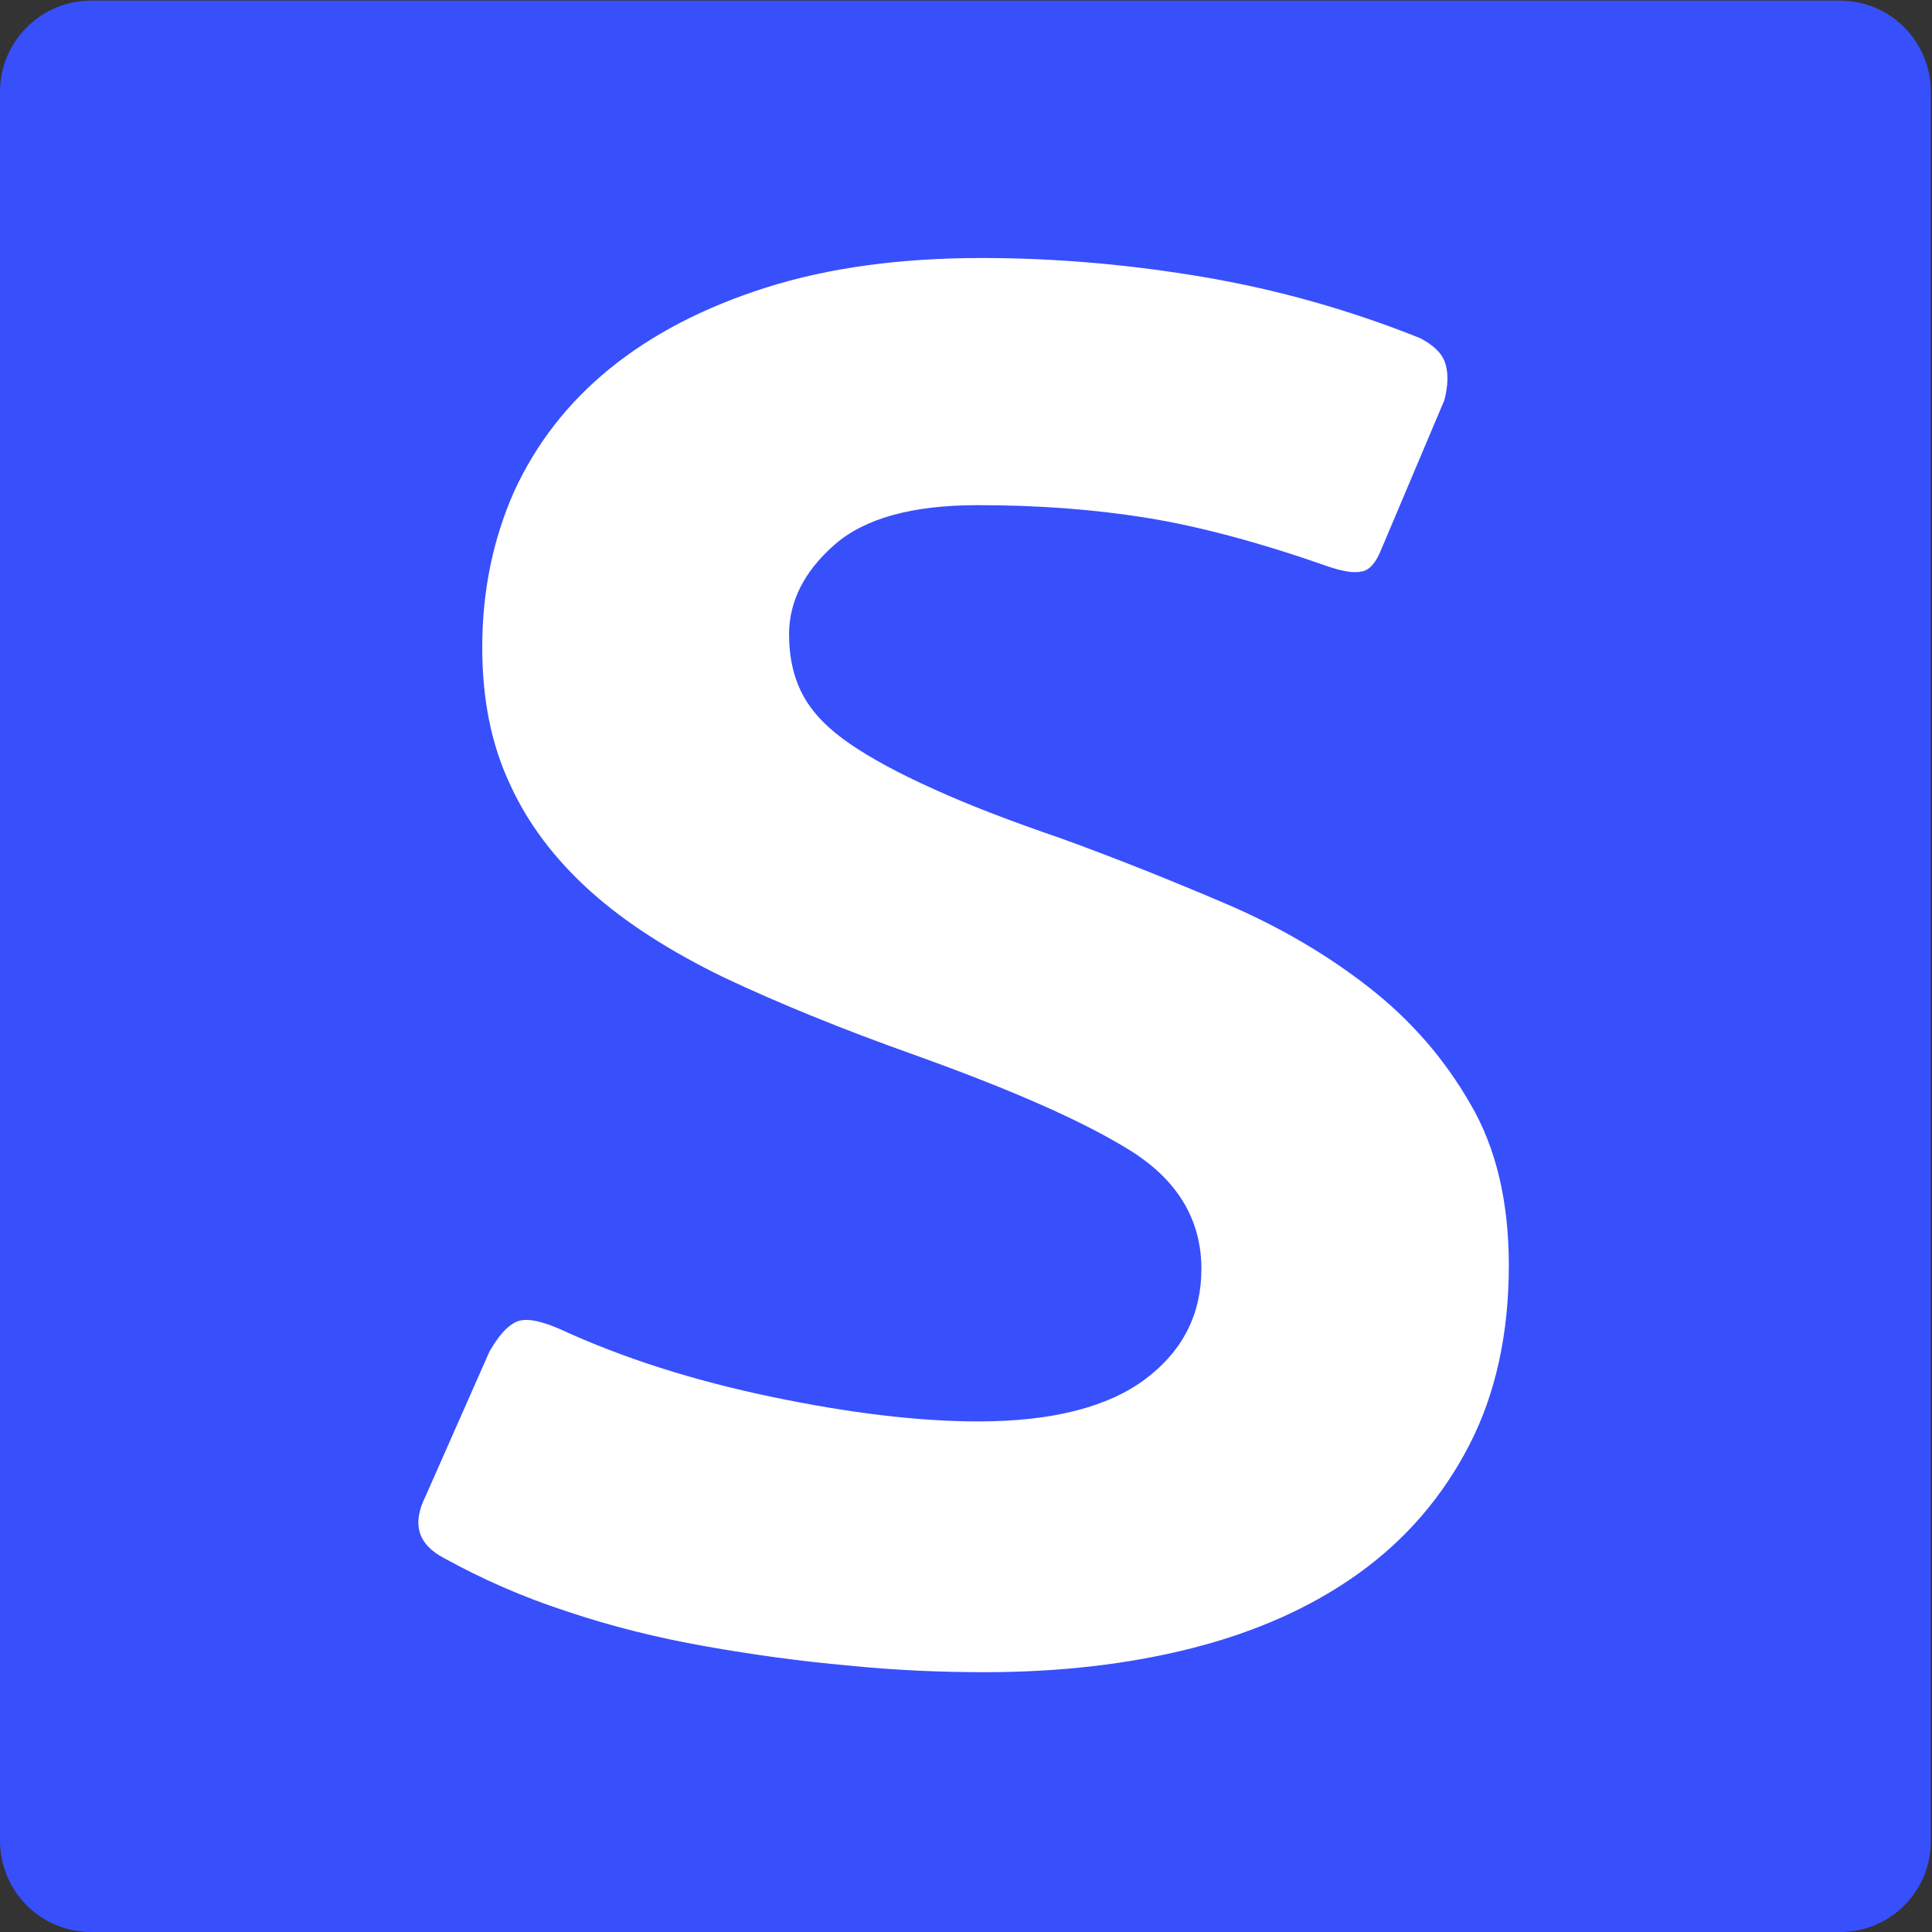
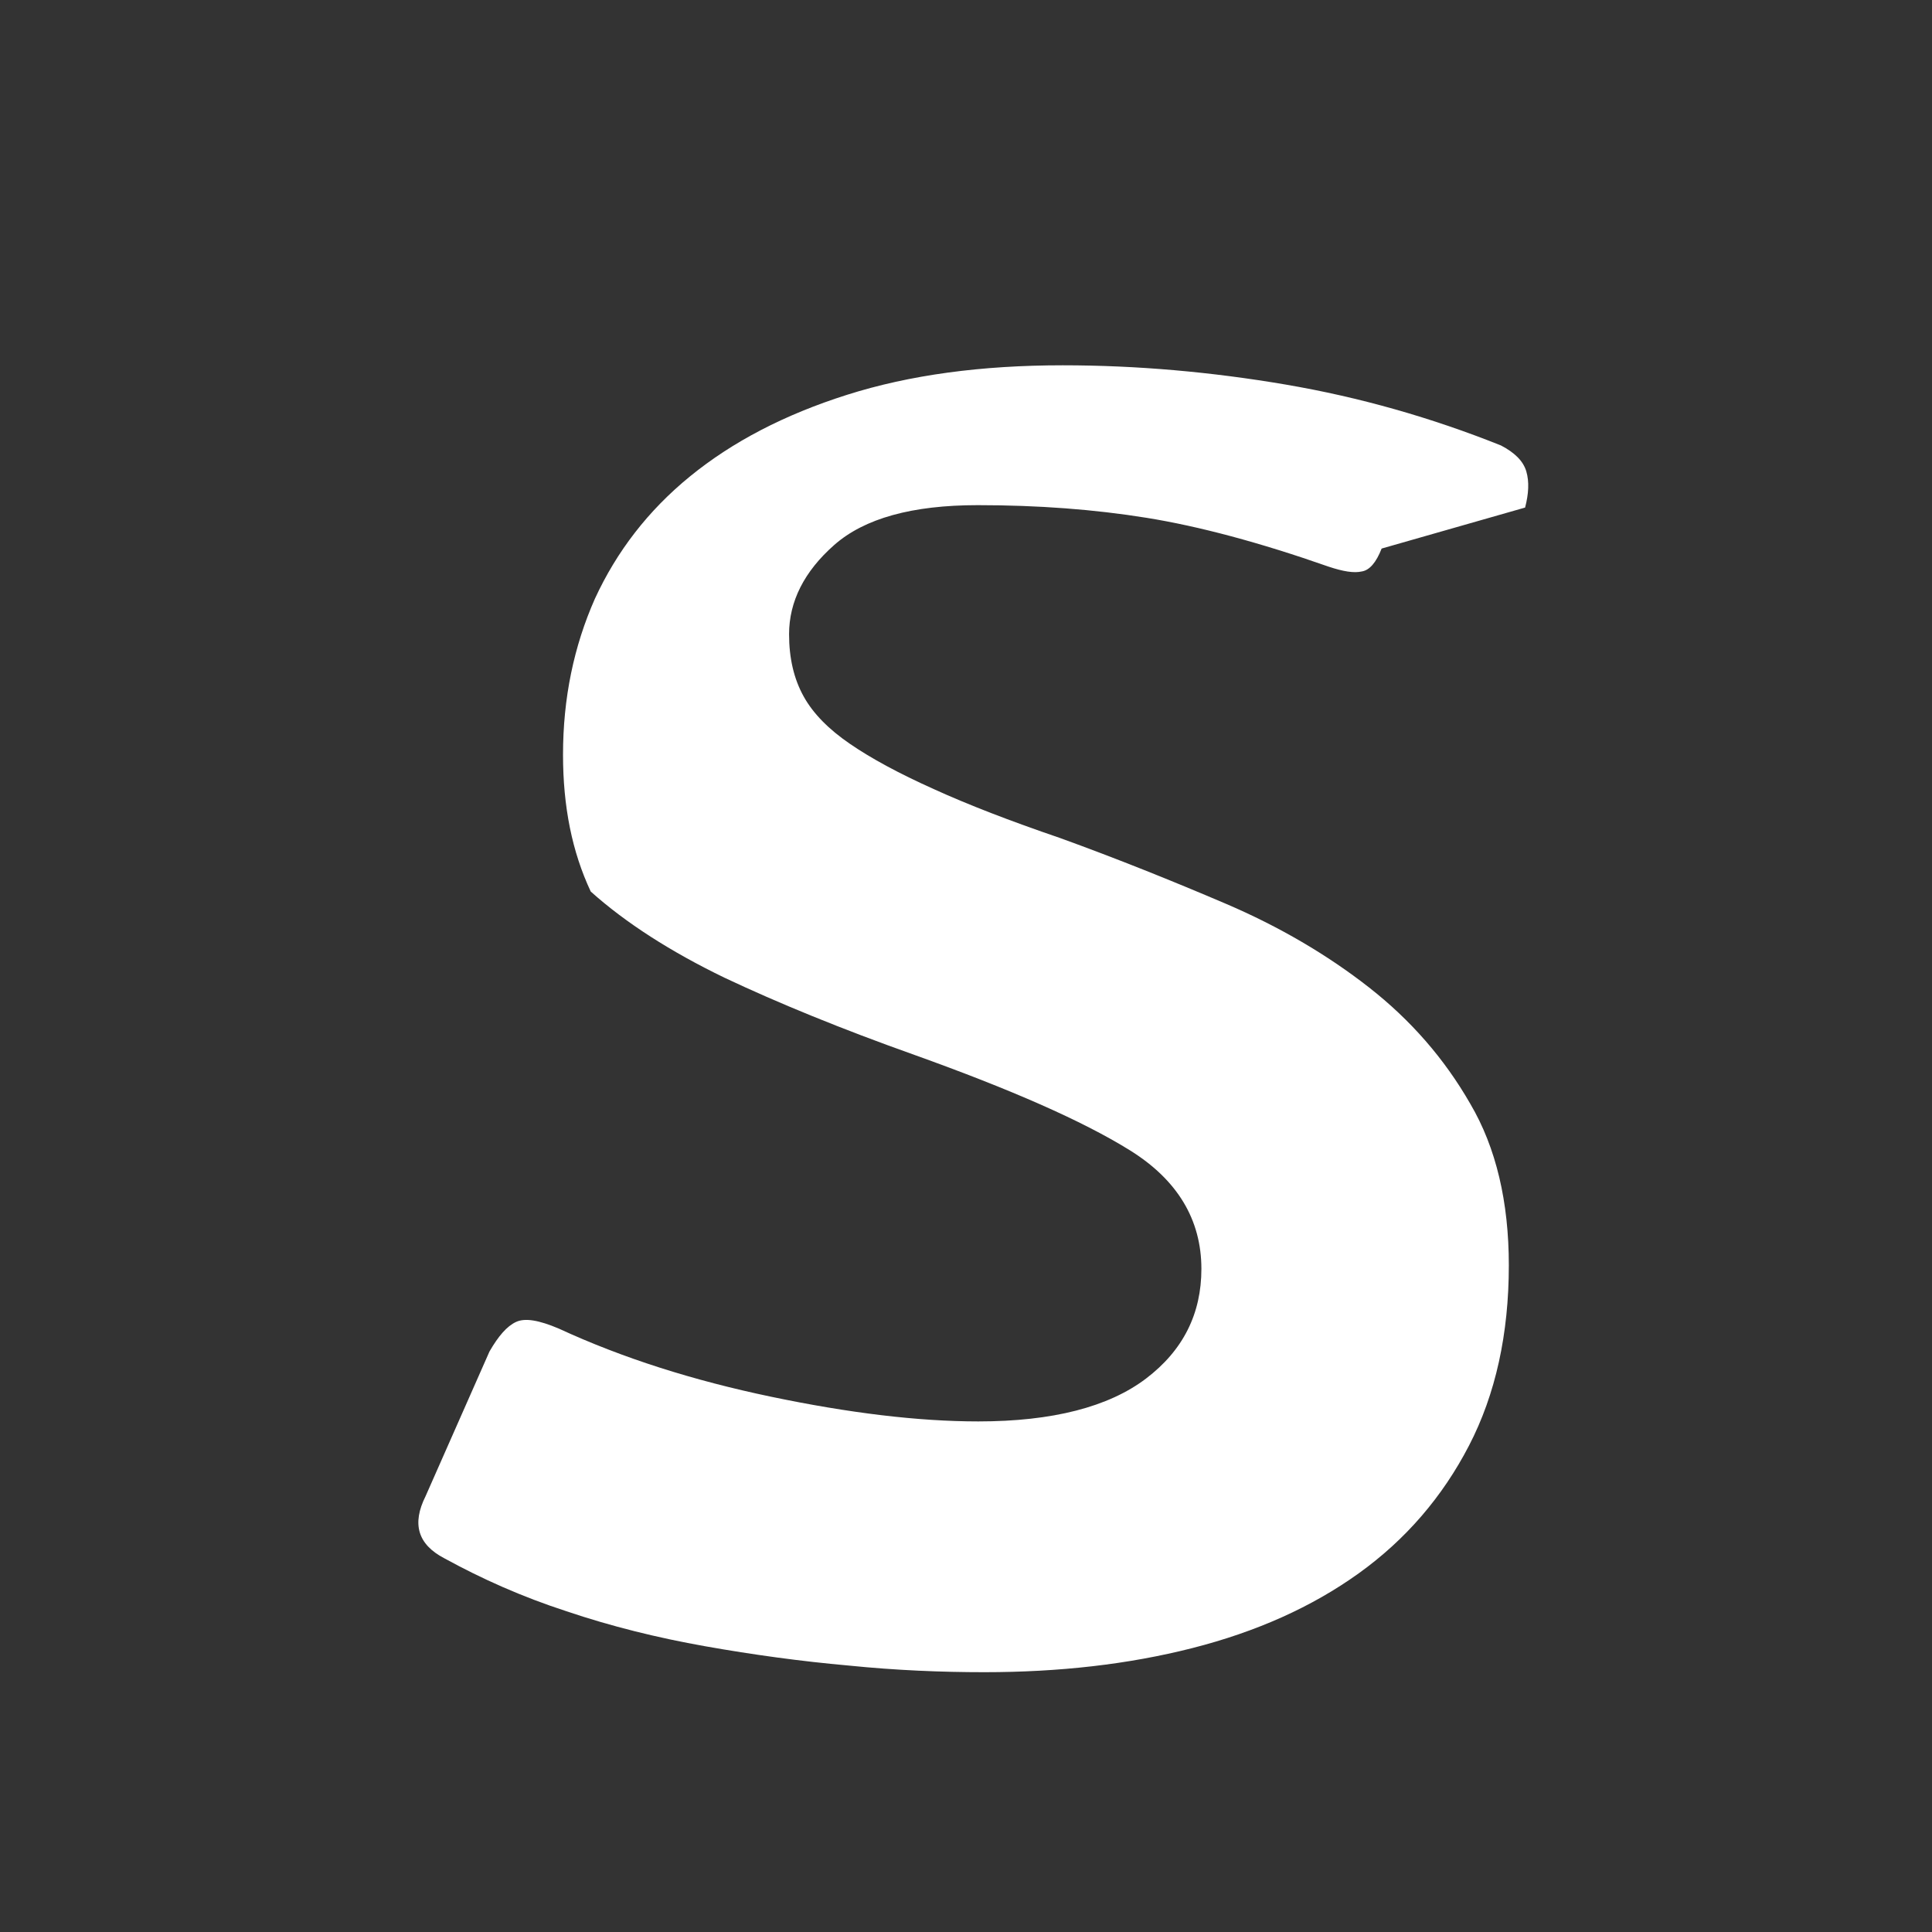
<svg xmlns="http://www.w3.org/2000/svg" version="1.1" id="Слой_1" x="0px" y="0px" viewBox="0 0 320.5 320.5" style="enable-background:new 0 0 320.5 320.5;" xml:space="preserve">
  <rect x="0" y="0" width="320.5" height="320.5" fill="#333333" stroke="none" />
  <style type="text/css">
	.st0{fill:#384FFC;}
	.st1{fill:#FFFFFF;}
</style>
-   <path class="st0" d="M305.3,320.5H15.1c-8.4,0-15.1-6.8-15.1-15.2V15.2C0,6.9,6.8,0.1,15.1,0.1h290.1c8.4,0,15.1,6.8,15.1,15.1  v290.1C320.4,313.7,313.6,320.5,305.3,320.5z" />
  <g>
-     <path class="st1" d="M250.3,209.9c0,11.4-2.2,21.4-6.6,29.9c-4.4,8.5-10.5,15.6-18.3,21.2c-7.8,5.6-17,9.7-27.6,12.4   c-10.6,2.7-22.1,4-34.5,4c-7.1,0-14.6-0.3-22.5-1.1c-7.9-0.7-15.9-1.8-23.8-3.2c-7.9-1.4-15.6-3.3-23-5.8   c-7.4-2.4-14.1-5.4-20.3-8.8c-4.4-2.3-5.4-5.7-3.1-10.3l10.6-24c1.5-2.6,2.9-4.2,4.4-4.9c1.5-0.7,3.8-0.3,7.1,1.1   c10.6,4.9,22.3,8.6,35.2,11.3c12.9,2.7,24.4,4.1,34.4,4.1c12.3,0,21.6-2.4,27.8-7.1c6.2-4.7,9.2-10.8,9.2-18.2   c0-8.2-4-14.8-11.9-19.7s-19.8-10.1-35.7-15.8c-12.1-4.3-22.6-8.6-31.5-12.8c-8.9-4.3-16.4-9.1-22.2-14.3   c-5.9-5.3-10.4-11.2-13.4-17.8c-3.1-6.6-4.6-14.1-4.6-22.7c0-9.4,1.8-18,5.3-25.9c3.6-7.8,8.8-14.6,15.8-20.3   c7-5.7,15.6-10.2,26-13.5c10.4-3.3,22.3-4.9,35.8-4.9c12.3,0,24.7,1.1,37,3.2c12.3,2.1,24.2,5.5,35.7,10.1c2.3,1.2,3.7,2.6,4.2,4.3   c0.5,1.7,0.4,3.7-0.2,6L229.2,91c-0.9,2.3-2,3.6-3.3,3.8c-1.3,0.3-3.1,0-5.5-0.8c-11.4-4-21.5-6.7-30.2-8.1c-8.7-1.4-18-2.1-28-2.1   c-10.9,0-18.8,2.2-23.8,6.6c-5,4.4-7.5,9.4-7.5,14.8c0,4,0.8,7.4,2.4,10.3c1.6,2.9,4.2,5.5,7.7,7.9c3.5,2.4,8.1,4.9,13.9,7.5   c5.7,2.6,12.7,5.3,20.9,8.1c9.4,3.4,18.6,7.1,27.5,10.9c8.9,3.8,16.9,8.5,23.8,13.9c6.9,5.4,12.5,11.8,16.8,19.3   C248.2,190.4,250.3,199.4,250.3,209.9z" />
+     <path class="st1" d="M250.3,209.9c0,11.4-2.2,21.4-6.6,29.9c-4.4,8.5-10.5,15.6-18.3,21.2c-7.8,5.6-17,9.7-27.6,12.4   c-10.6,2.7-22.1,4-34.5,4c-7.1,0-14.6-0.3-22.5-1.1c-7.9-0.7-15.9-1.8-23.8-3.2c-7.9-1.4-15.6-3.3-23-5.8   c-7.4-2.4-14.1-5.4-20.3-8.8c-4.4-2.3-5.4-5.7-3.1-10.3l10.6-24c1.5-2.6,2.9-4.2,4.4-4.9c1.5-0.7,3.8-0.3,7.1,1.1   c10.6,4.9,22.3,8.6,35.2,11.3c12.9,2.7,24.4,4.1,34.4,4.1c12.3,0,21.6-2.4,27.8-7.1c6.2-4.7,9.2-10.8,9.2-18.2   c0-8.2-4-14.8-11.9-19.7s-19.8-10.1-35.7-15.8c-12.1-4.3-22.6-8.6-31.5-12.8c-8.9-4.3-16.4-9.1-22.2-14.3   c-3.1-6.6-4.6-14.1-4.6-22.7c0-9.4,1.8-18,5.3-25.9c3.6-7.8,8.8-14.6,15.8-20.3   c7-5.7,15.6-10.2,26-13.5c10.4-3.3,22.3-4.9,35.8-4.9c12.3,0,24.7,1.1,37,3.2c12.3,2.1,24.2,5.5,35.7,10.1c2.3,1.2,3.7,2.6,4.2,4.3   c0.5,1.7,0.4,3.7-0.2,6L229.2,91c-0.9,2.3-2,3.6-3.3,3.8c-1.3,0.3-3.1,0-5.5-0.8c-11.4-4-21.5-6.7-30.2-8.1c-8.7-1.4-18-2.1-28-2.1   c-10.9,0-18.8,2.2-23.8,6.6c-5,4.4-7.5,9.4-7.5,14.8c0,4,0.8,7.4,2.4,10.3c1.6,2.9,4.2,5.5,7.7,7.9c3.5,2.4,8.1,4.9,13.9,7.5   c5.7,2.6,12.7,5.3,20.9,8.1c9.4,3.4,18.6,7.1,27.5,10.9c8.9,3.8,16.9,8.5,23.8,13.9c6.9,5.4,12.5,11.8,16.8,19.3   C248.2,190.4,250.3,199.4,250.3,209.9z" />
  </g>
</svg>